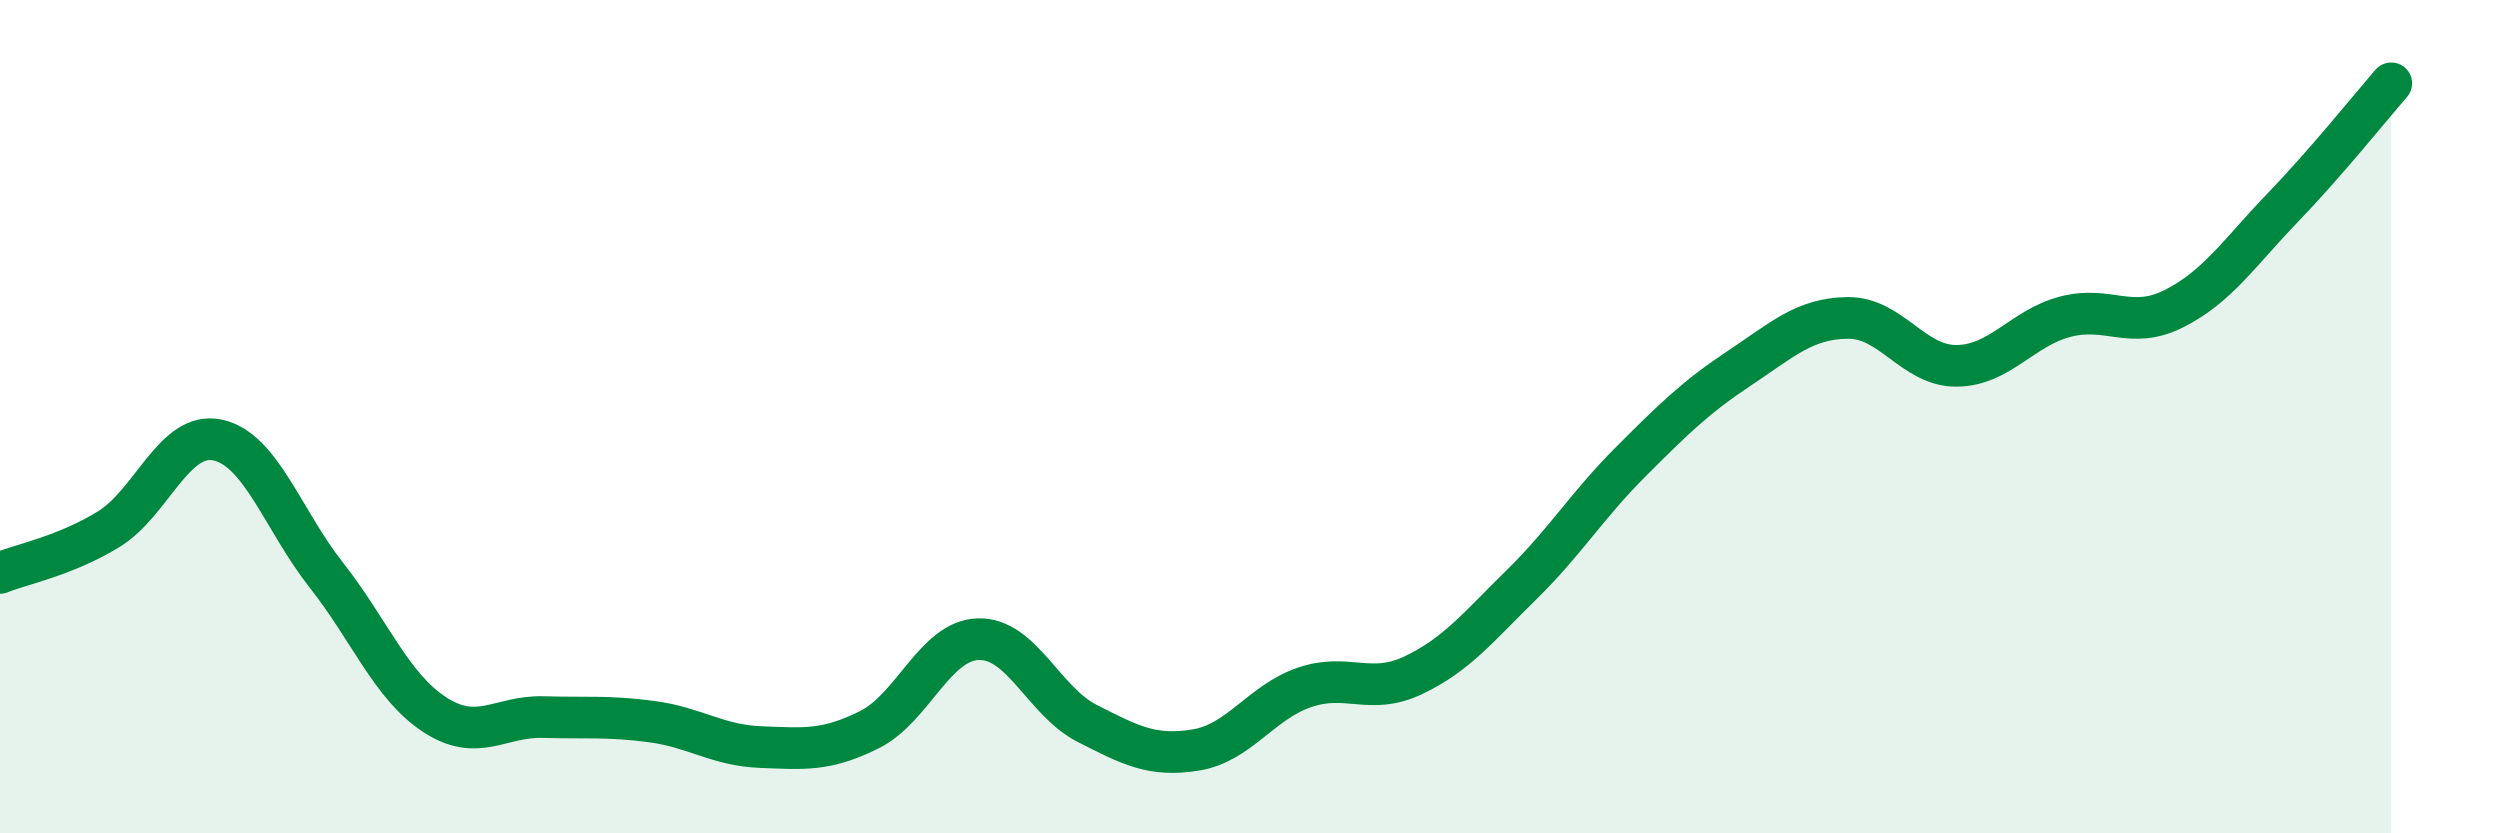
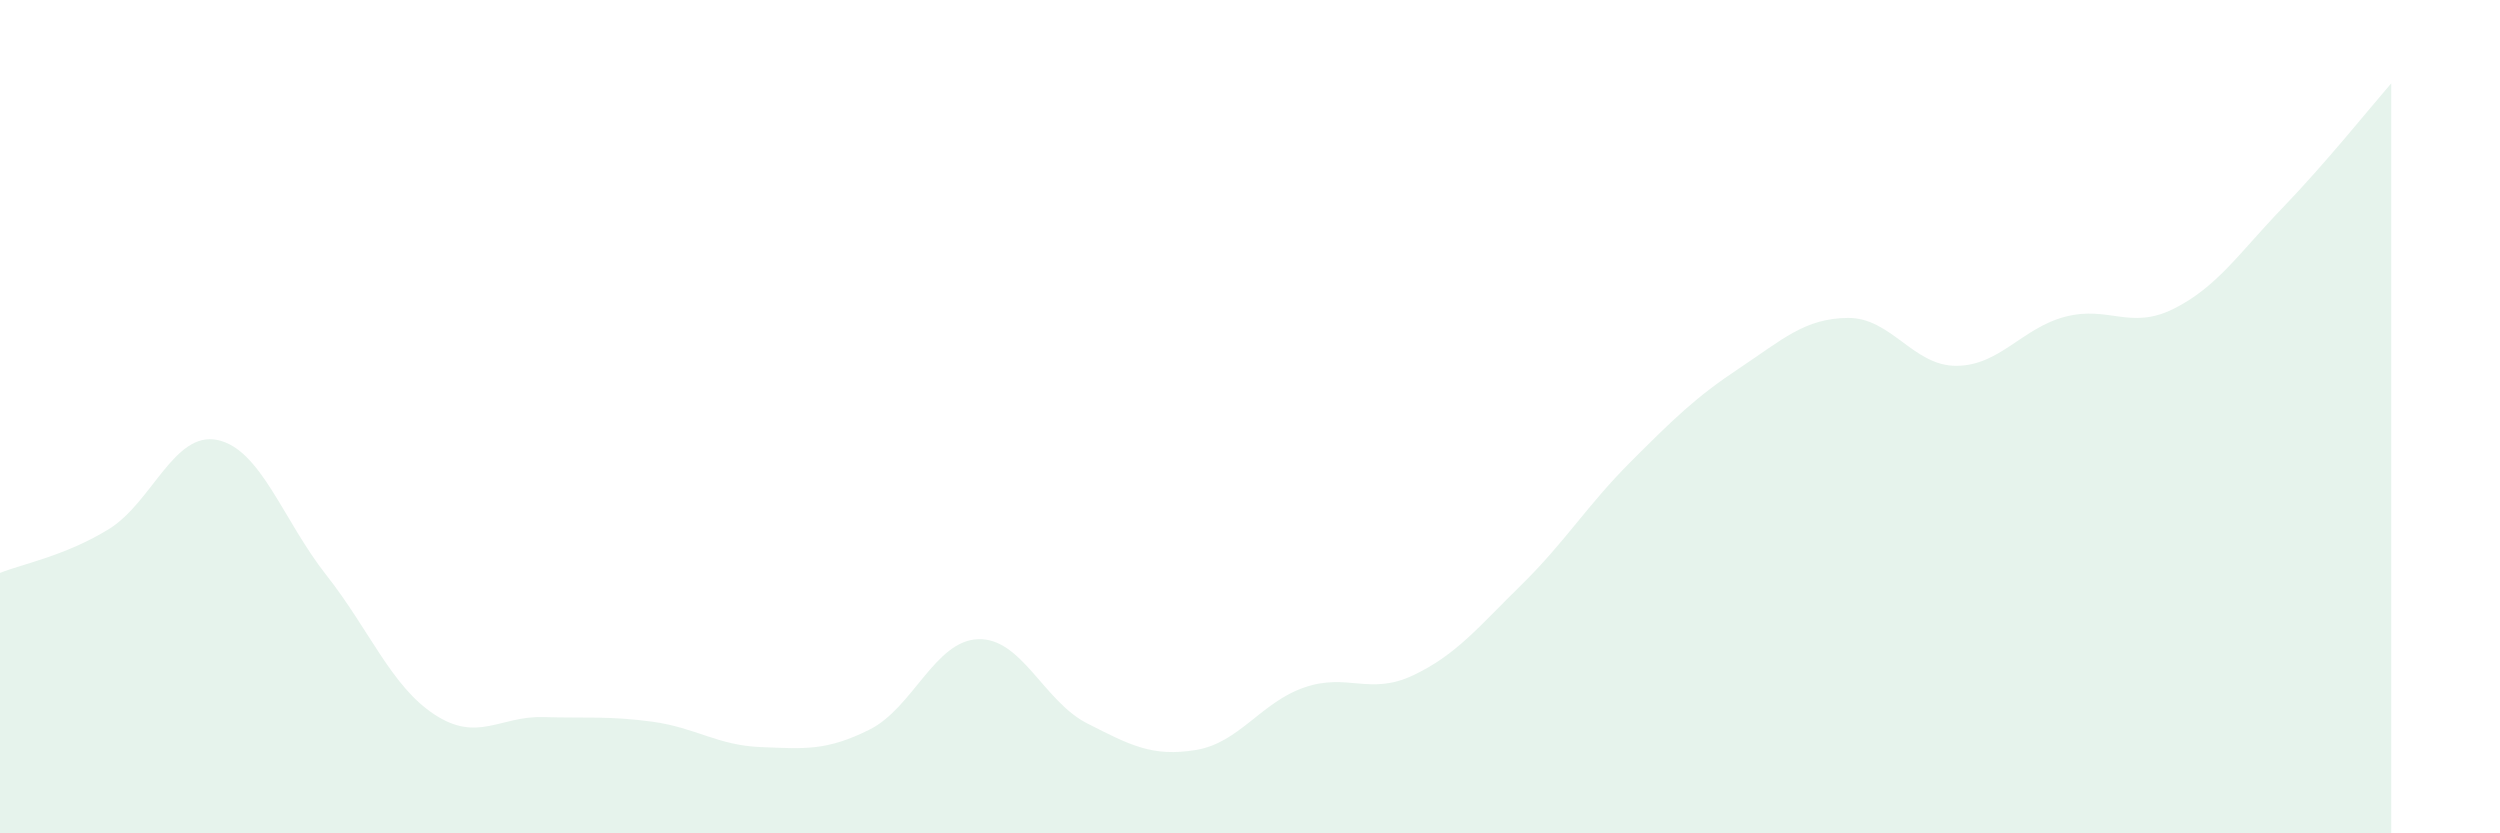
<svg xmlns="http://www.w3.org/2000/svg" width="60" height="20" viewBox="0 0 60 20">
  <path d="M 0,13.75 C 0.52,13.54 1.57,13.34 2.61,12.7 C 3.65,12.06 4.18,10.34 5.22,10.56 C 6.26,10.78 6.79,12.48 7.83,13.8 C 8.87,15.12 9.39,16.47 10.43,17.15 C 11.47,17.83 12,17.18 13.04,17.21 C 14.08,17.24 14.61,17.18 15.65,17.32 C 16.69,17.46 17.22,17.89 18.26,17.93 C 19.3,17.97 19.83,18.03 20.87,17.51 C 21.91,16.99 22.44,15.37 23.48,15.34 C 24.52,15.31 25.05,16.83 26.09,17.36 C 27.13,17.89 27.66,18.17 28.7,18 C 29.74,17.83 30.26,16.86 31.3,16.5 C 32.34,16.14 32.87,16.7 33.91,16.21 C 34.95,15.72 35.48,15.05 36.52,14.03 C 37.56,13.01 38.09,12.13 39.13,11.09 C 40.17,10.05 40.7,9.53 41.74,8.84 C 42.78,8.15 43.31,7.64 44.35,7.63 C 45.39,7.62 45.92,8.79 46.96,8.78 C 48,8.77 48.53,7.87 49.57,7.6 C 50.61,7.33 51.13,7.93 52.17,7.41 C 53.21,6.89 53.74,6.07 54.78,4.99 C 55.82,3.91 56.87,2.6 57.39,2L57.39 20L0 20Z" fill="#008740" opacity="0.1" stroke-linecap="round" stroke-linejoin="round" />
-   <path d="M 0,13.75 C 0.52,13.54 1.57,13.34 2.61,12.7 C 3.65,12.06 4.18,10.34 5.22,10.56 C 6.26,10.78 6.79,12.48 7.83,13.8 C 8.87,15.12 9.39,16.47 10.43,17.15 C 11.47,17.83 12,17.18 13.04,17.21 C 14.08,17.24 14.61,17.18 15.65,17.32 C 16.69,17.46 17.22,17.89 18.26,17.93 C 19.3,17.97 19.83,18.03 20.87,17.51 C 21.91,16.99 22.44,15.37 23.48,15.34 C 24.52,15.31 25.05,16.83 26.09,17.36 C 27.13,17.89 27.66,18.17 28.7,18 C 29.74,17.83 30.26,16.86 31.3,16.5 C 32.34,16.14 32.87,16.7 33.91,16.21 C 34.95,15.72 35.48,15.05 36.52,14.03 C 37.56,13.01 38.09,12.13 39.13,11.09 C 40.17,10.05 40.7,9.53 41.74,8.84 C 42.78,8.15 43.31,7.64 44.35,7.63 C 45.39,7.62 45.92,8.79 46.96,8.78 C 48,8.77 48.53,7.87 49.57,7.6 C 50.61,7.33 51.13,7.93 52.17,7.41 C 53.21,6.89 53.74,6.07 54.78,4.99 C 55.82,3.91 56.87,2.6 57.39,2" stroke="#008740" stroke-width="1" fill="none" stroke-linecap="round" stroke-linejoin="round" />
</svg>